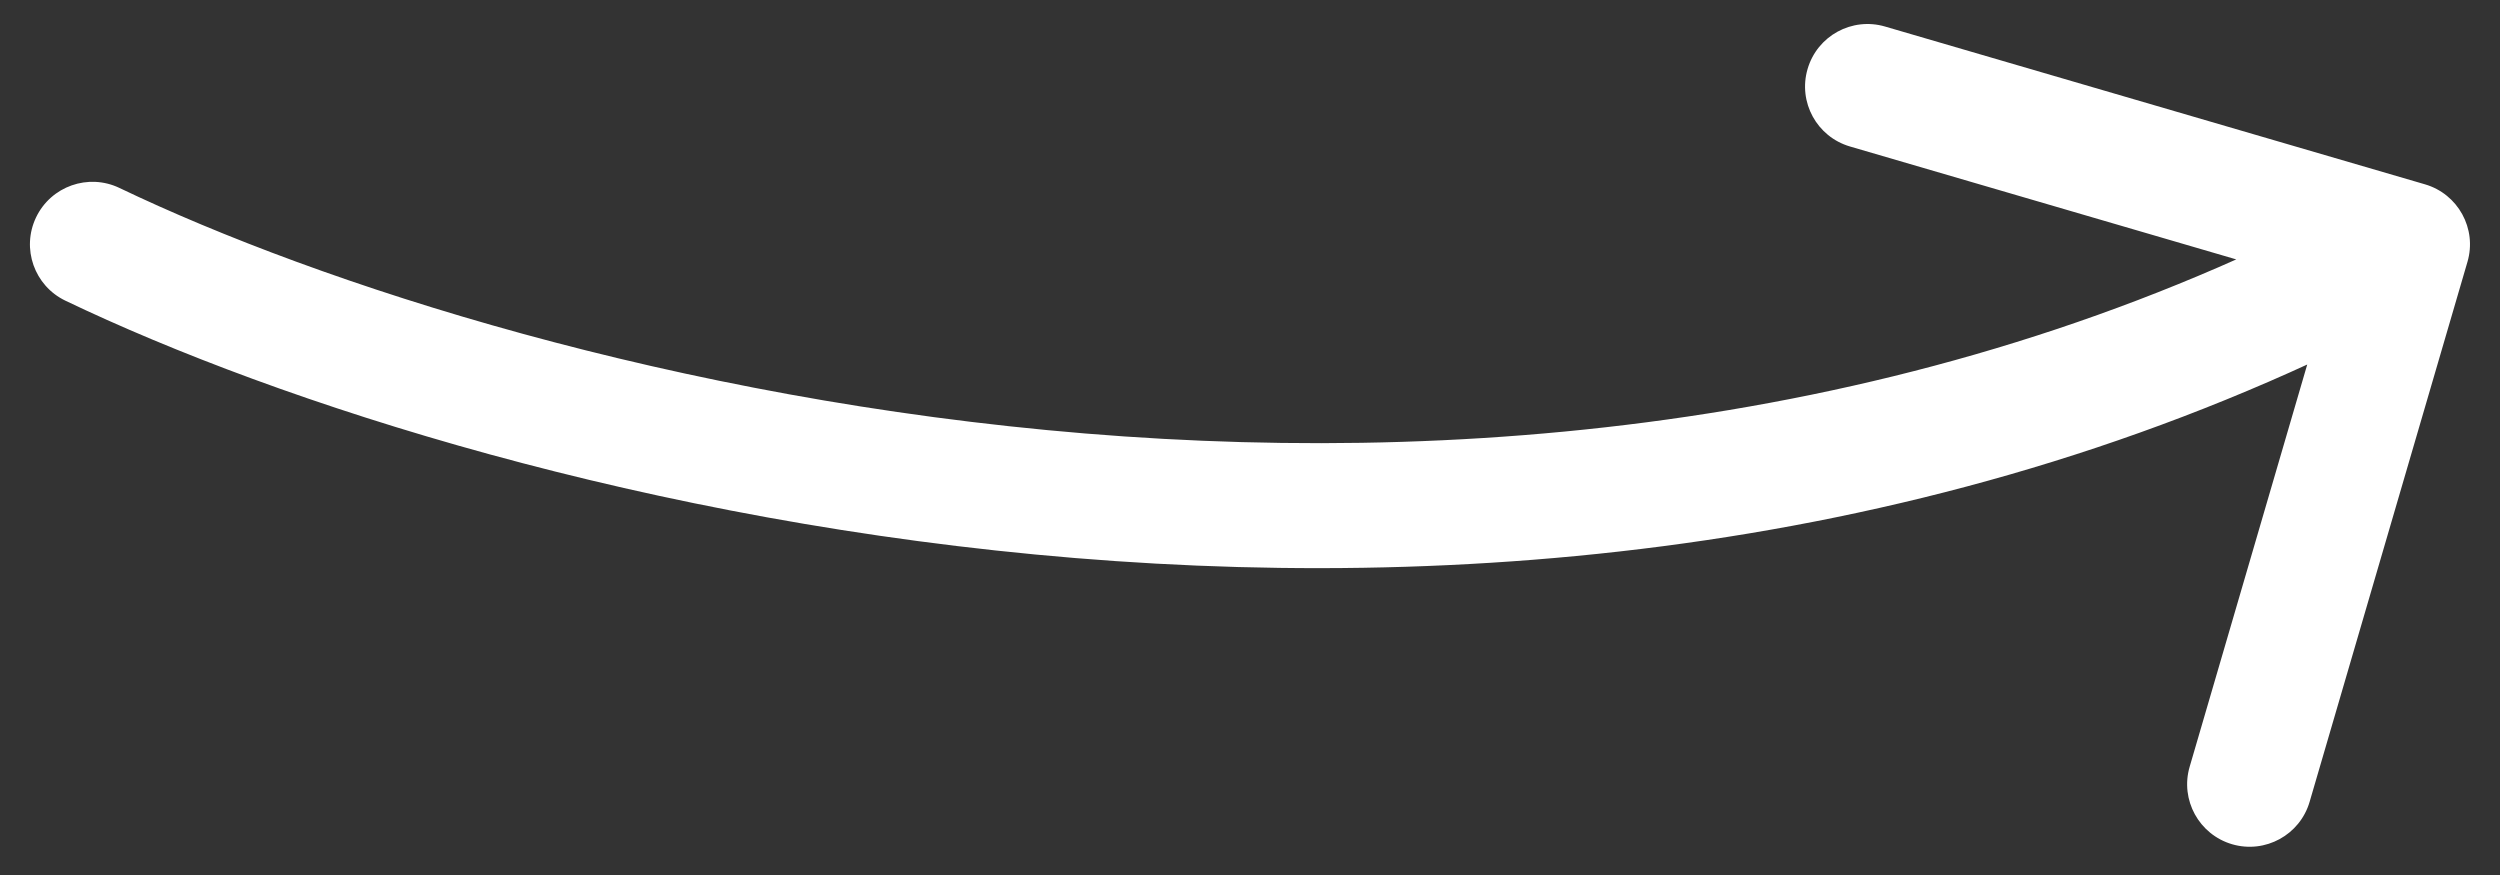
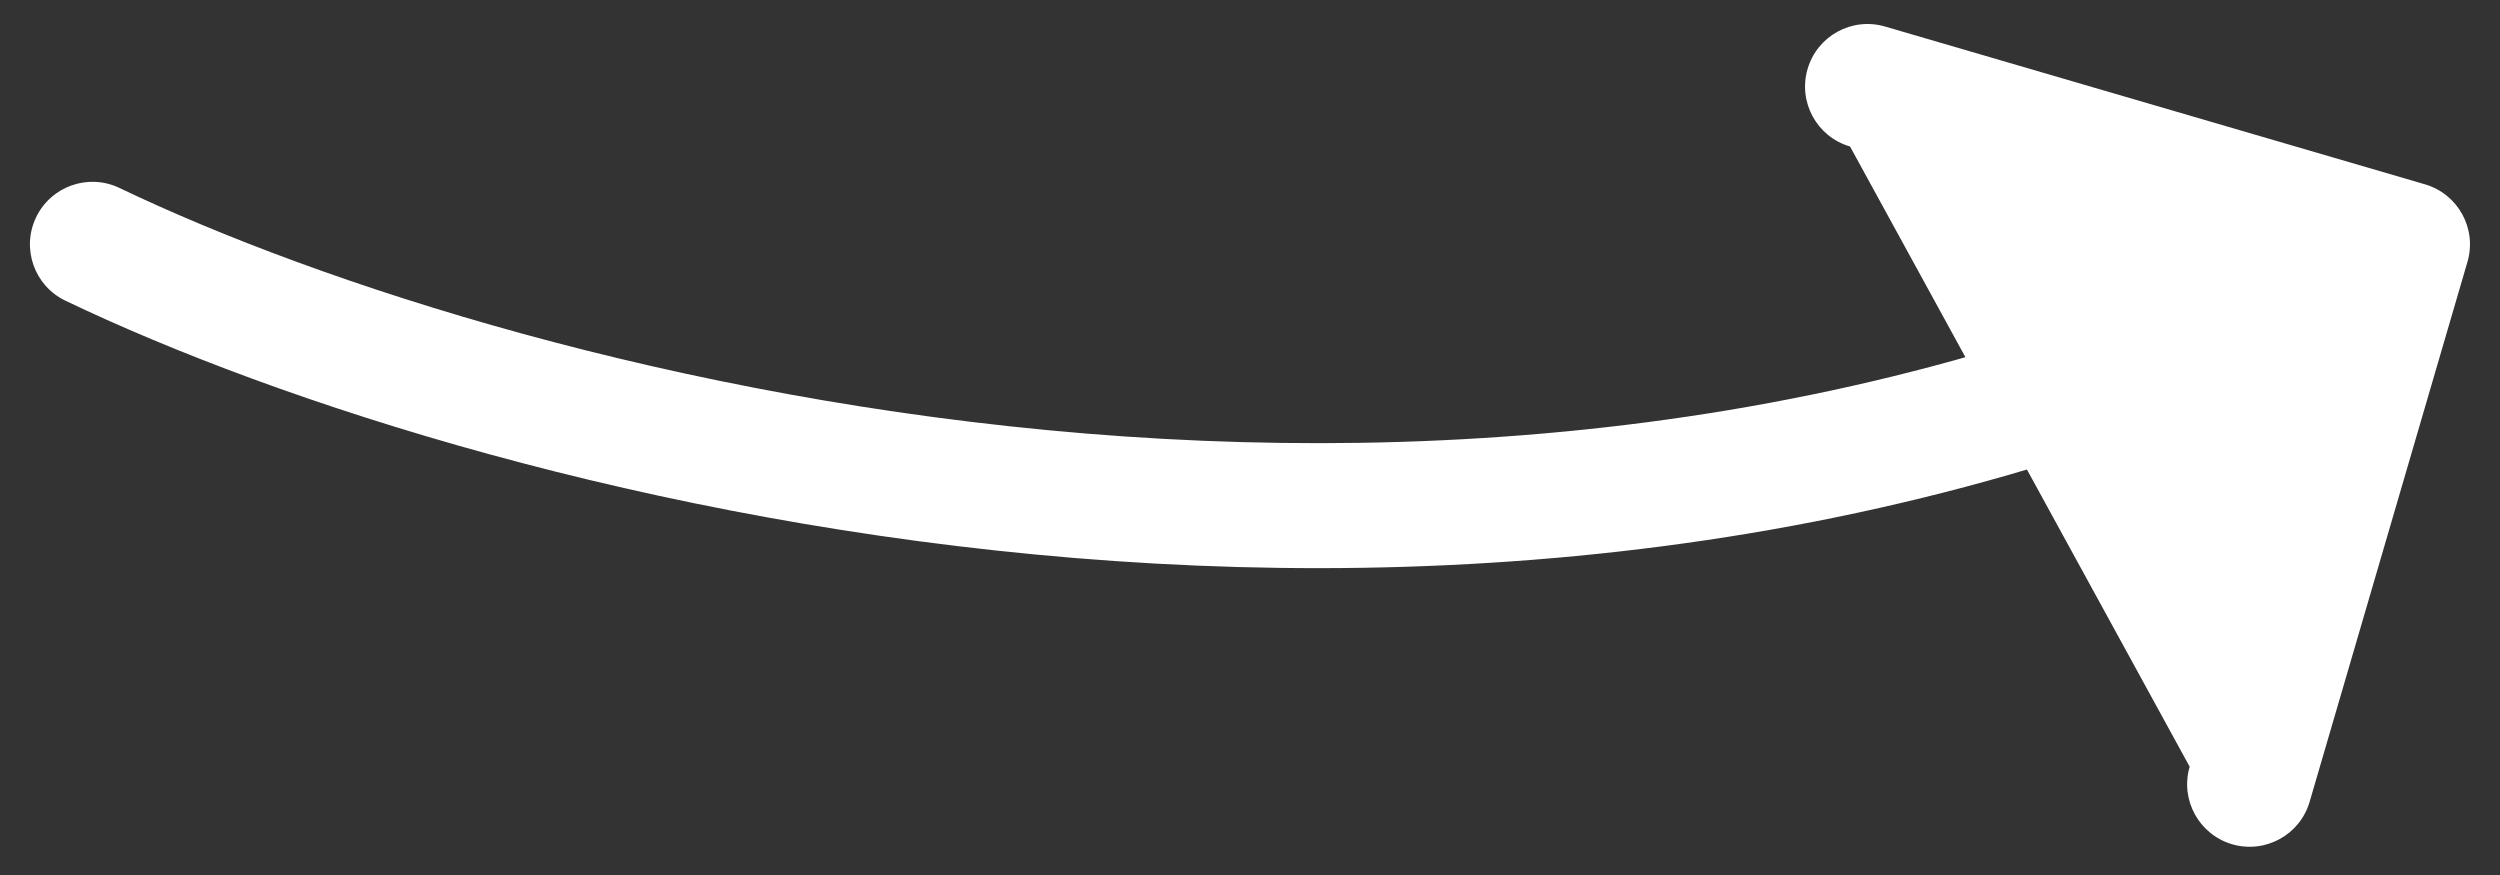
<svg xmlns="http://www.w3.org/2000/svg" width="60" height="21" viewBox="0 0 60 21" fill="none">
  <rect x="0" y="0" width="60" height="21" fill="#333333" stroke="none" />
-   <path d="M2.867 4.511C2.12 4.153 1.224 4.469 0.866 5.216C0.508 5.963 0.823 6.859 1.571 7.217L2.867 4.511ZM59.219 6.285C59.452 5.49 58.995 4.657 58.2 4.424L45.242 0.637C44.447 0.404 43.614 0.86 43.382 1.656C43.149 2.451 43.605 3.284 44.401 3.516L55.919 6.883L52.552 18.401C52.319 19.196 52.776 20.029 53.571 20.262C54.366 20.494 55.199 20.038 55.431 19.243L59.219 6.285ZM1.571 7.217C6.669 9.66 15.551 12.55 25.802 13.393C36.058 14.238 47.796 13.041 58.5 7.18L57.059 4.548C47.02 10.046 35.916 11.216 26.048 10.404C16.173 9.591 7.646 6.801 2.867 4.511L1.571 7.217Z" fill="white" />
+   <path d="M2.867 4.511C2.12 4.153 1.224 4.469 0.866 5.216C0.508 5.963 0.823 6.859 1.571 7.217L2.867 4.511ZM59.219 6.285C59.452 5.49 58.995 4.657 58.2 4.424L45.242 0.637C44.447 0.404 43.614 0.86 43.382 1.656C43.149 2.451 43.605 3.284 44.401 3.516L52.552 18.401C52.319 19.196 52.776 20.029 53.571 20.262C54.366 20.494 55.199 20.038 55.431 19.243L59.219 6.285ZM1.571 7.217C6.669 9.66 15.551 12.55 25.802 13.393C36.058 14.238 47.796 13.041 58.5 7.18L57.059 4.548C47.02 10.046 35.916 11.216 26.048 10.404C16.173 9.591 7.646 6.801 2.867 4.511L1.571 7.217Z" fill="white" />
</svg>